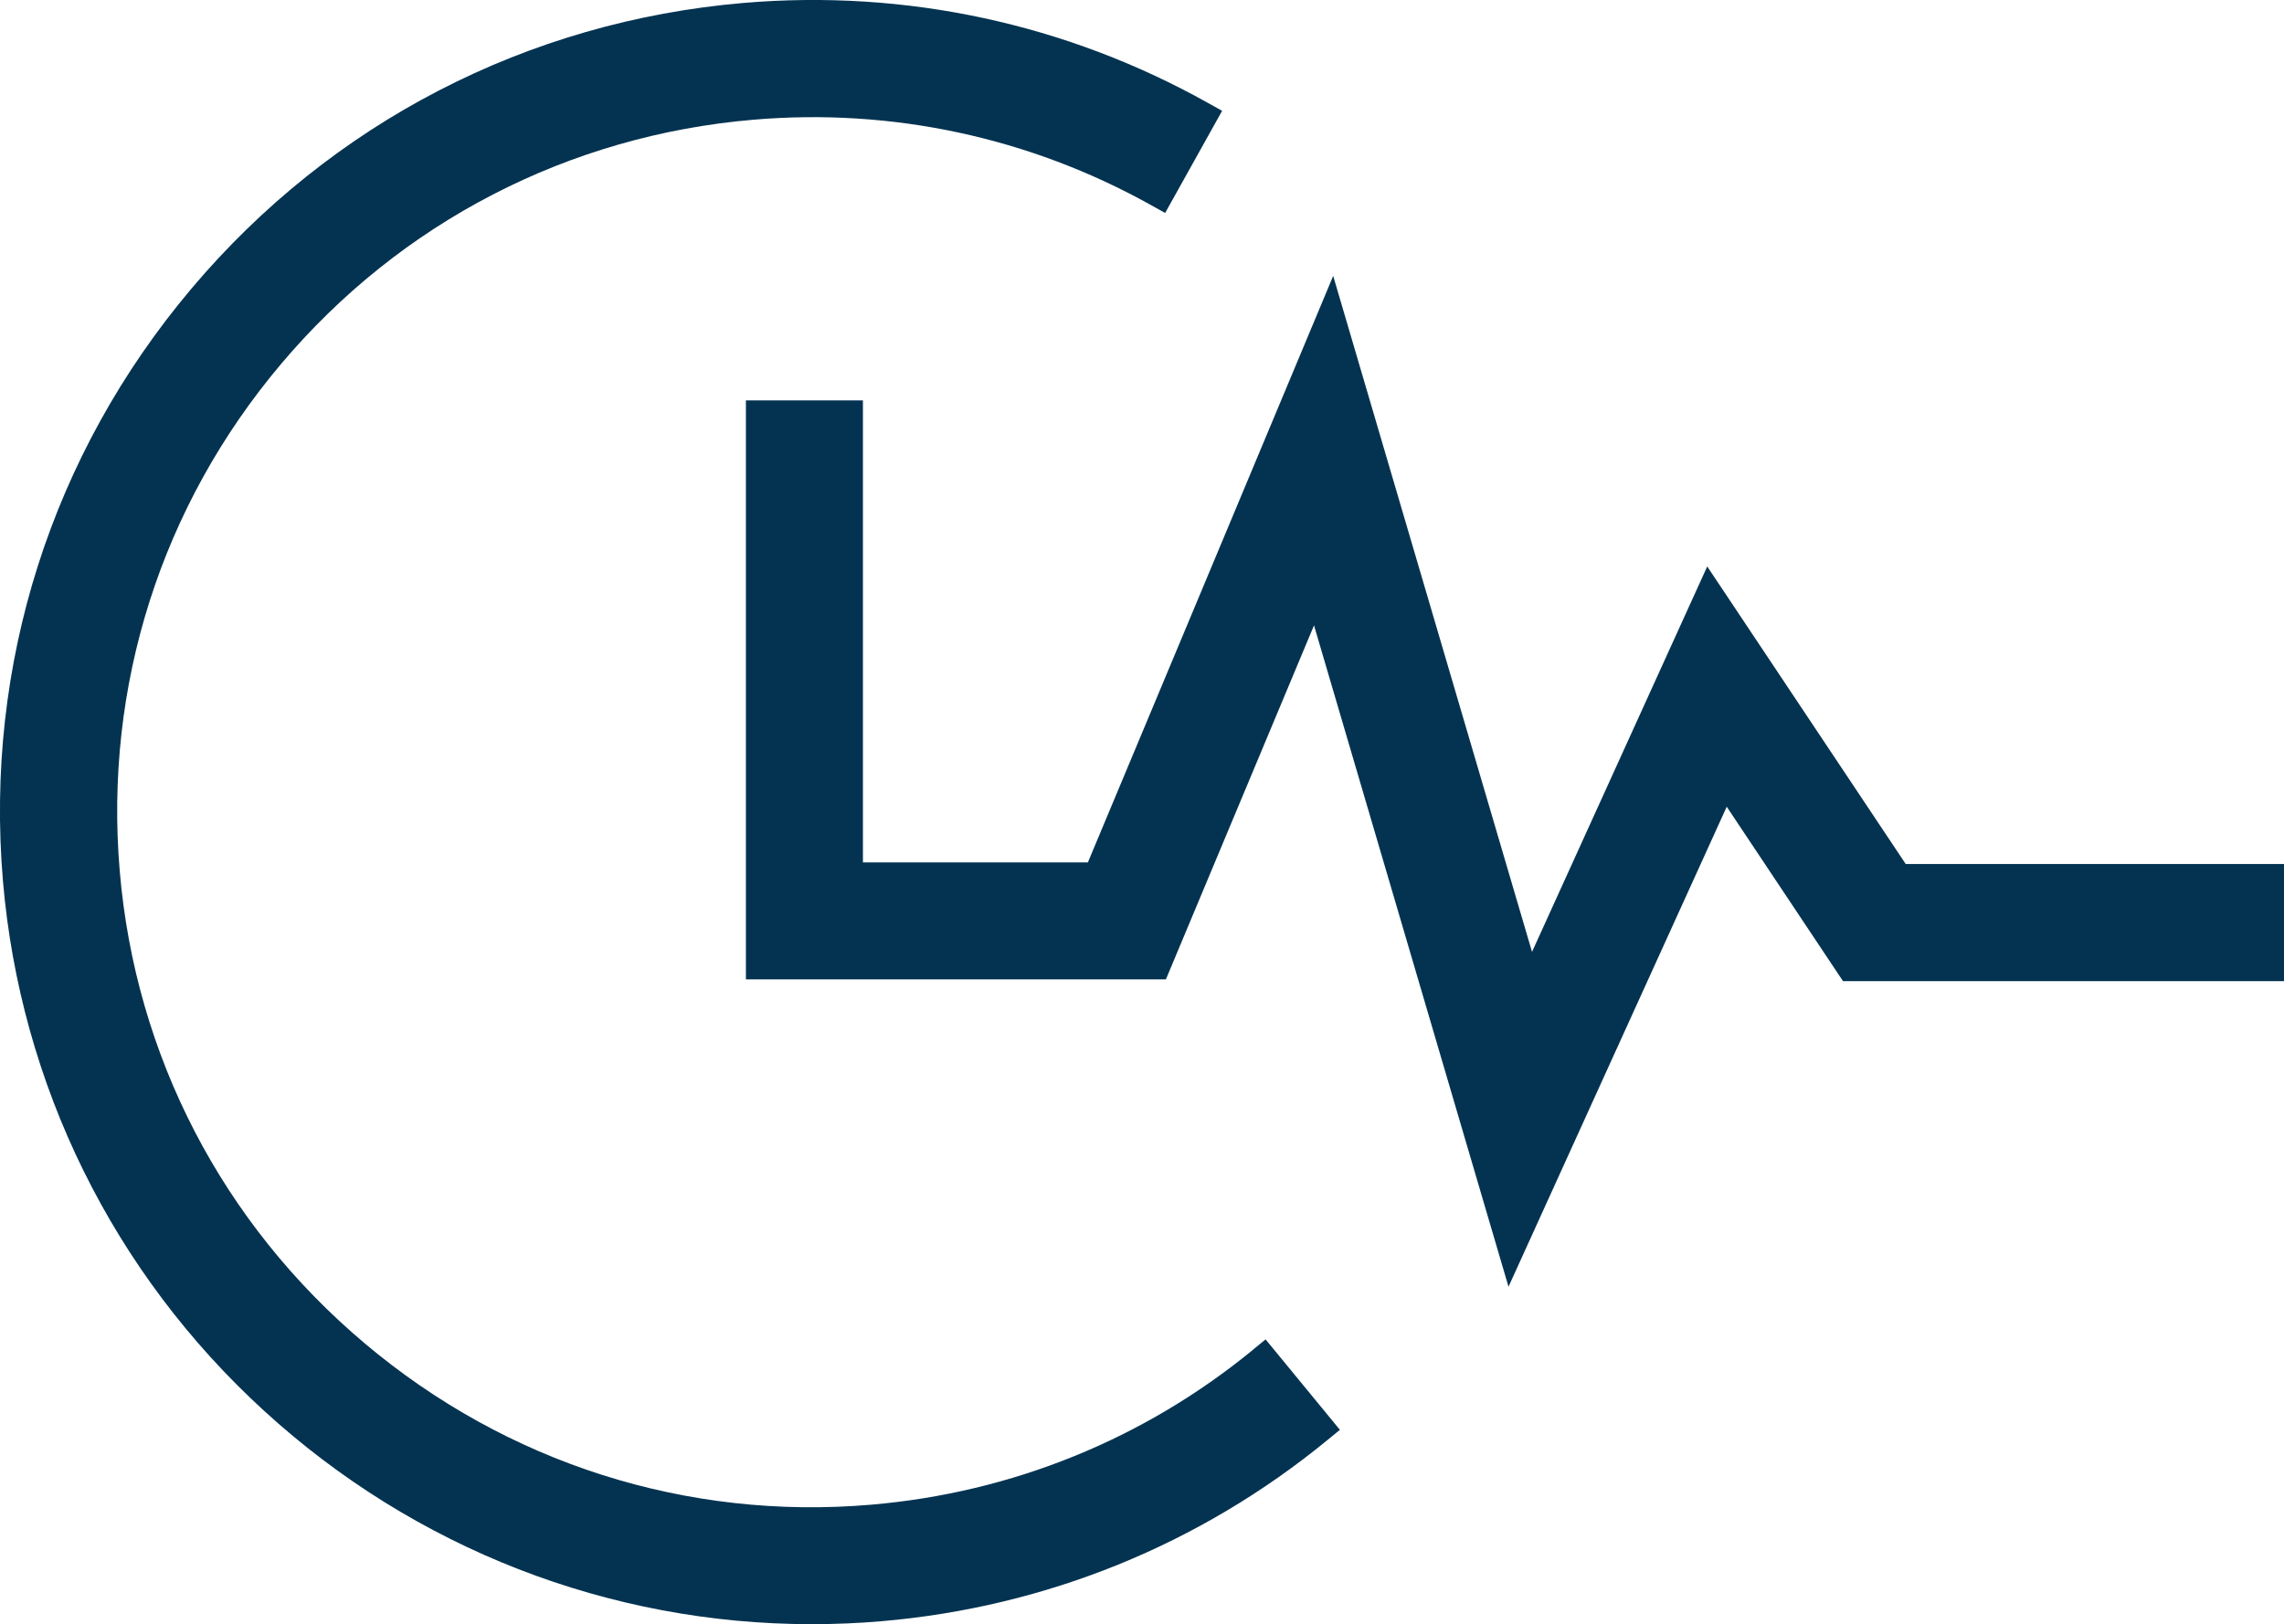
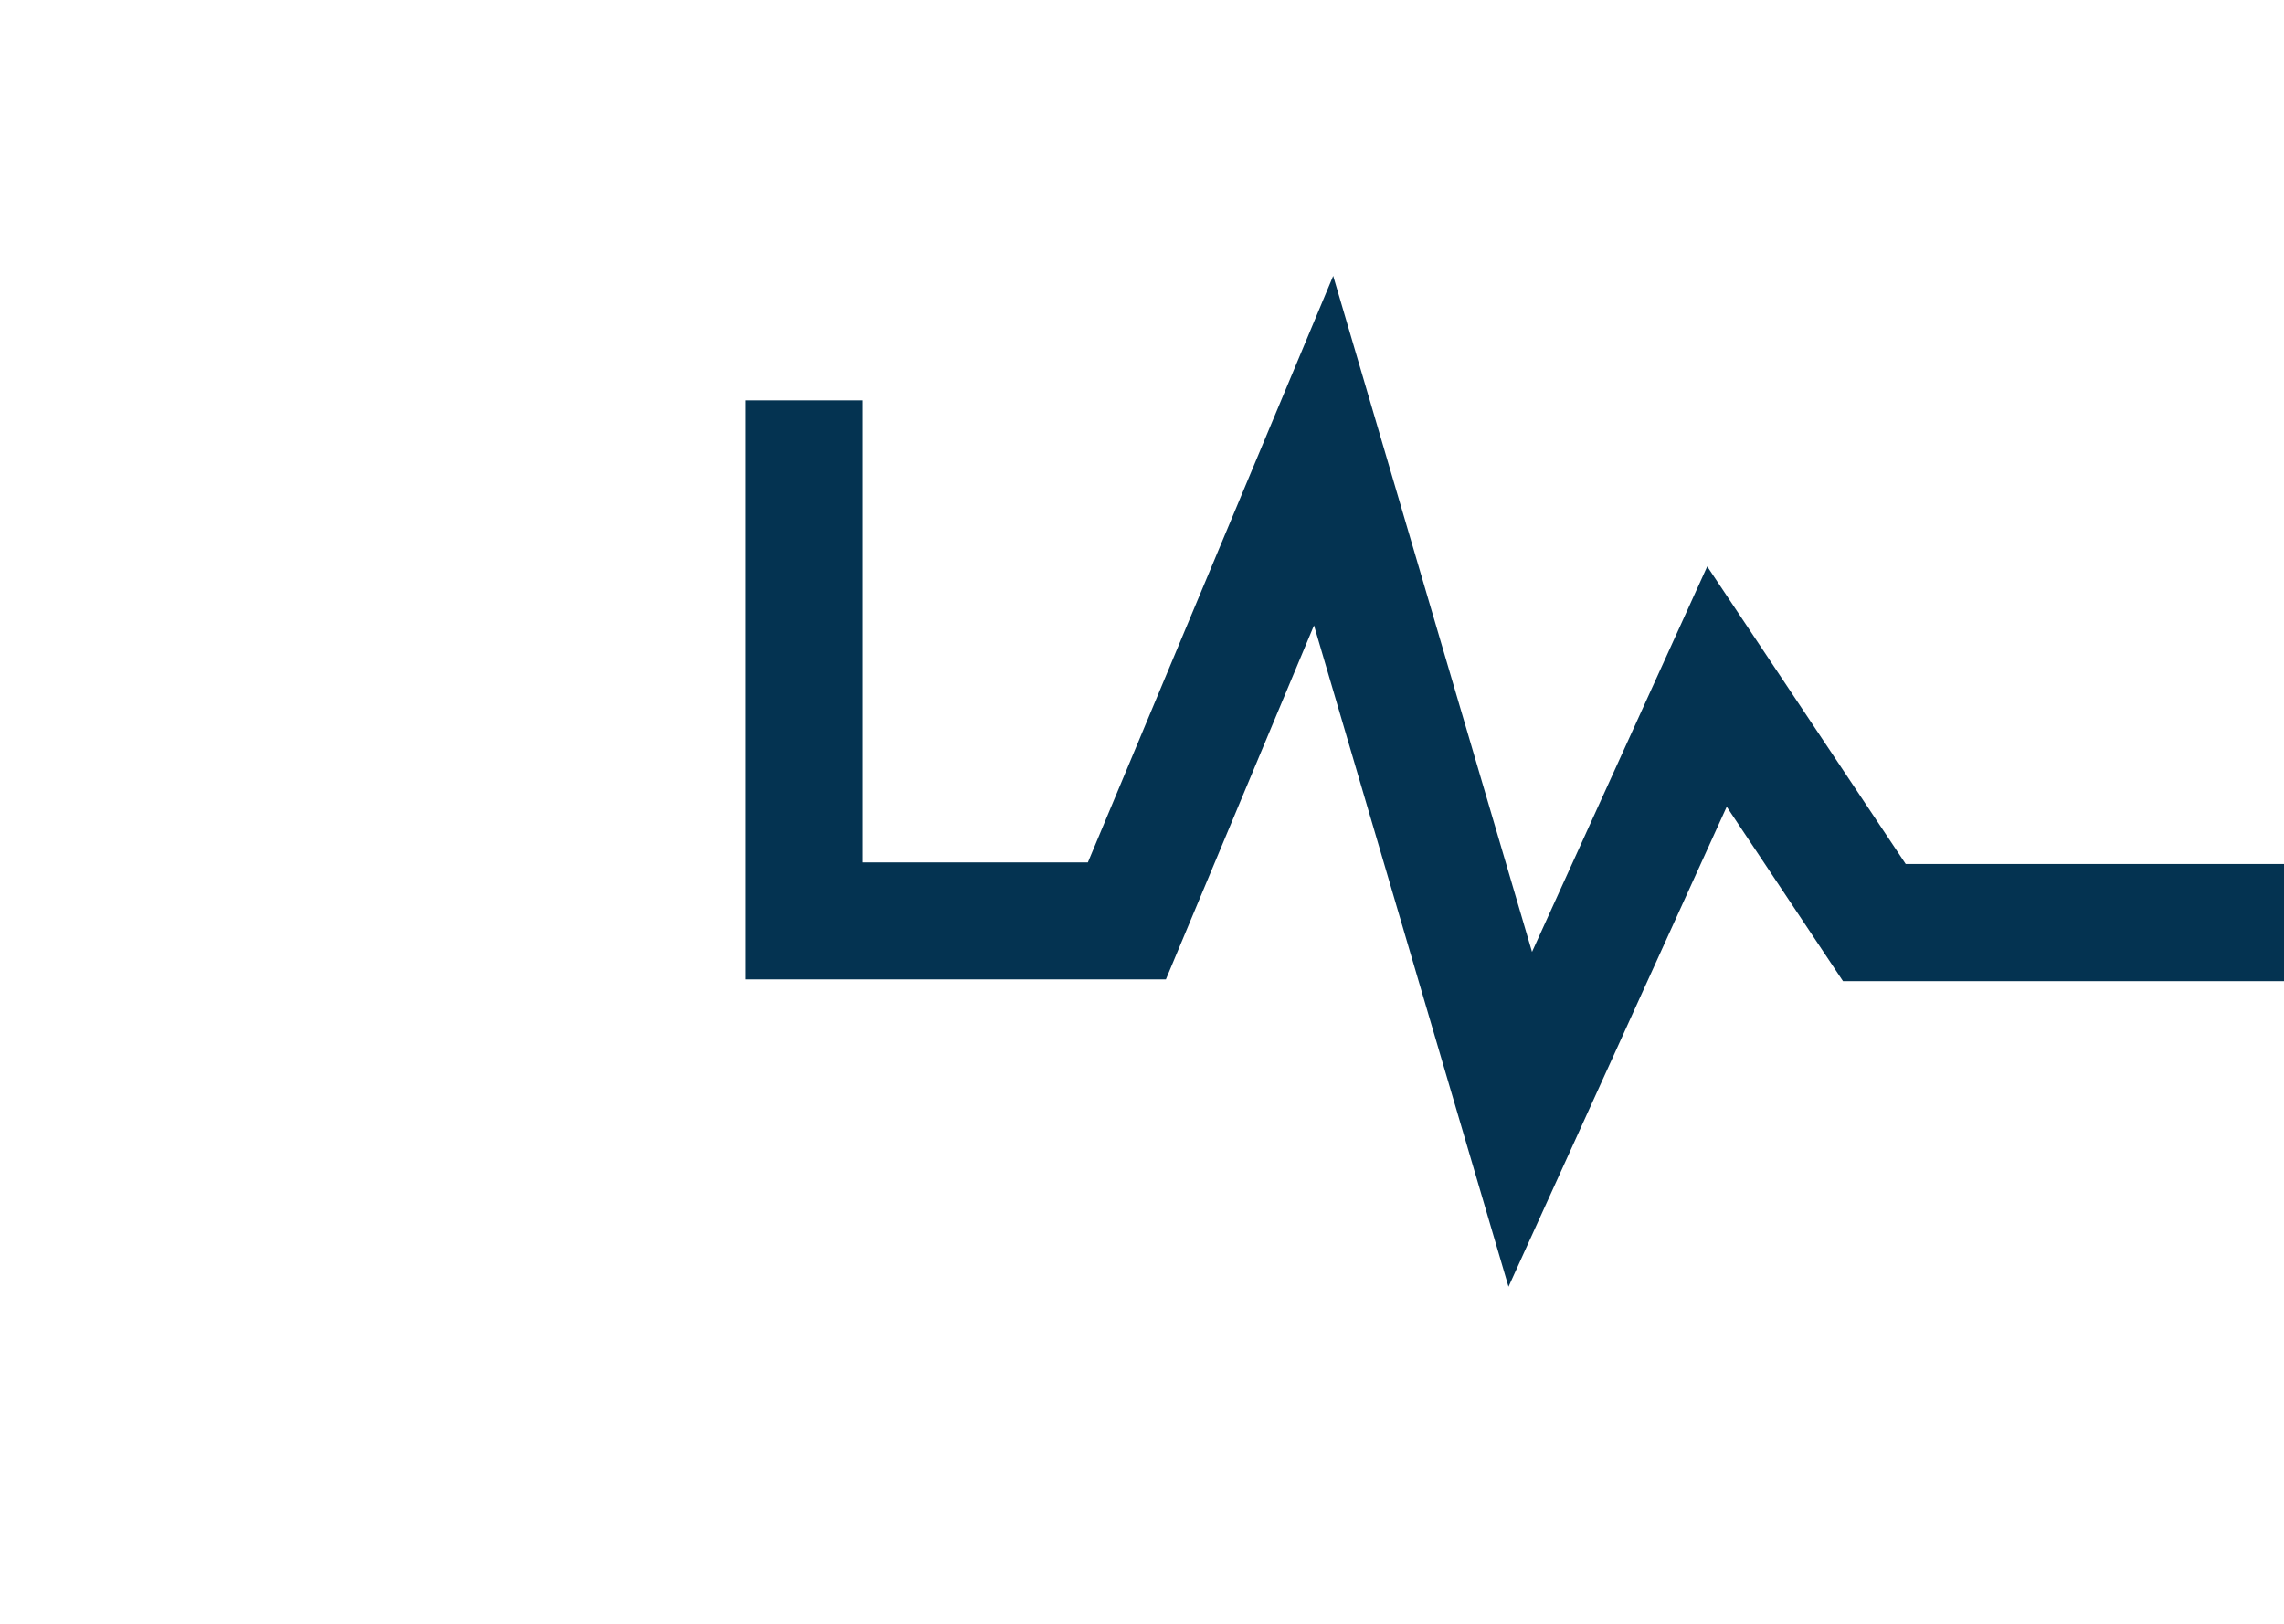
<svg xmlns="http://www.w3.org/2000/svg" id="Capa_1" data-name="Capa 1" viewBox="0 0 210.79 149.94">
  <defs>
    <style>      .cls-1 {        fill: #043351;      }    </style>
  </defs>
-   <path class="cls-1" d="M115.65,124.59c-10.05,8.25-22.24,13.2-35.25,14.31h0c-17.02,1.46-33.62-3.83-46.75-14.9-13.13-11.07-21.16-26.56-22.6-43.6-1.45-17.07,3.83-33.69,14.88-46.79,11.05-13.1,26.54-21.11,43.62-22.56,12.8-1.09,25.48,1.64,36.67,7.88l1.31.73,5.26-9.43-1.31-.73C98.42,2.19,83.61-1,68.63.27,48.68,1.97,30.58,11.33,17.67,26.64,4.76,41.94-1.42,61.36.27,81.31c1.6,18.81,10.17,36.2,24.13,48.95,13.88,12.69,31.82,19.67,50.52,19.67,2.15,0,4.31-.09,6.39-.27,15.19-1.29,29.43-7.07,41.19-16.72l1.16-.95-6.86-8.35-1.16.95Z" />
  <polygon class="cls-1" points="175.88 79.76 157.56 52.29 141.39 87.87 123.04 25.47 100.4 79.61 79.64 79.61 79.64 36.96 68.84 36.96 68.84 90.41 107.6 90.41 121.27 57.73 139.22 118.78 159.36 74.47 170.09 90.57 210.79 90.57 210.79 79.76 175.88 79.76" />
</svg>